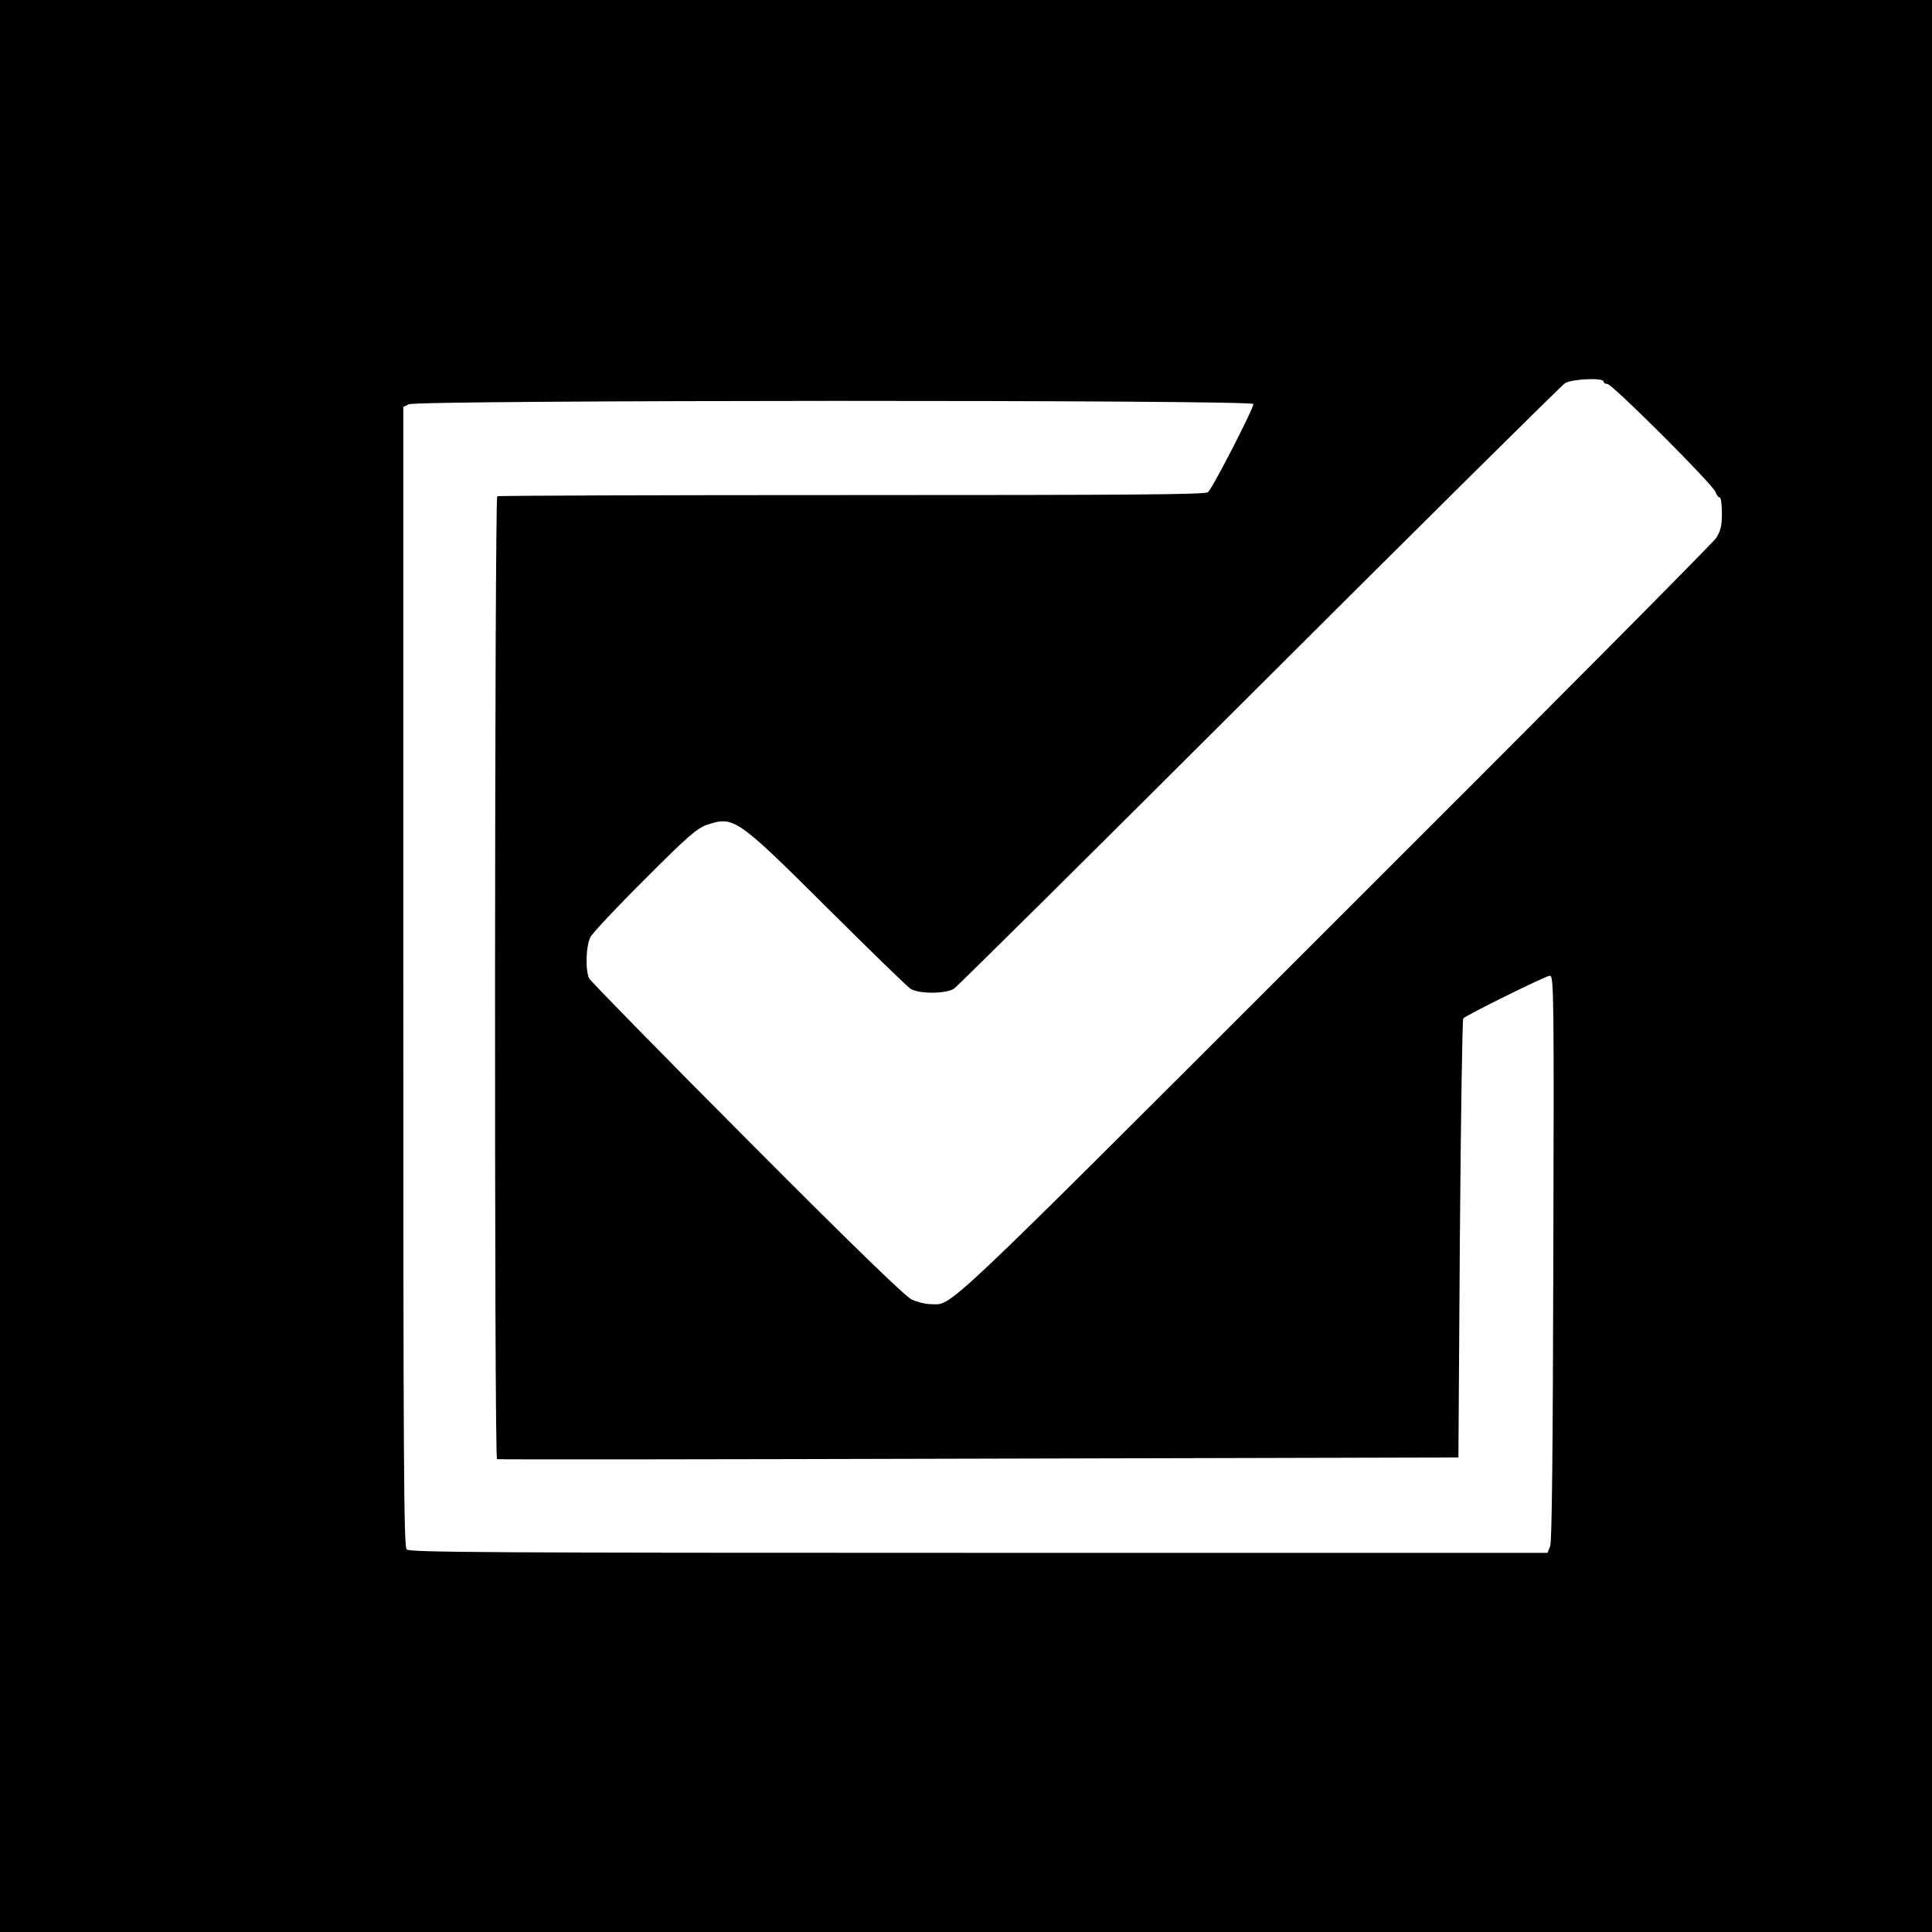
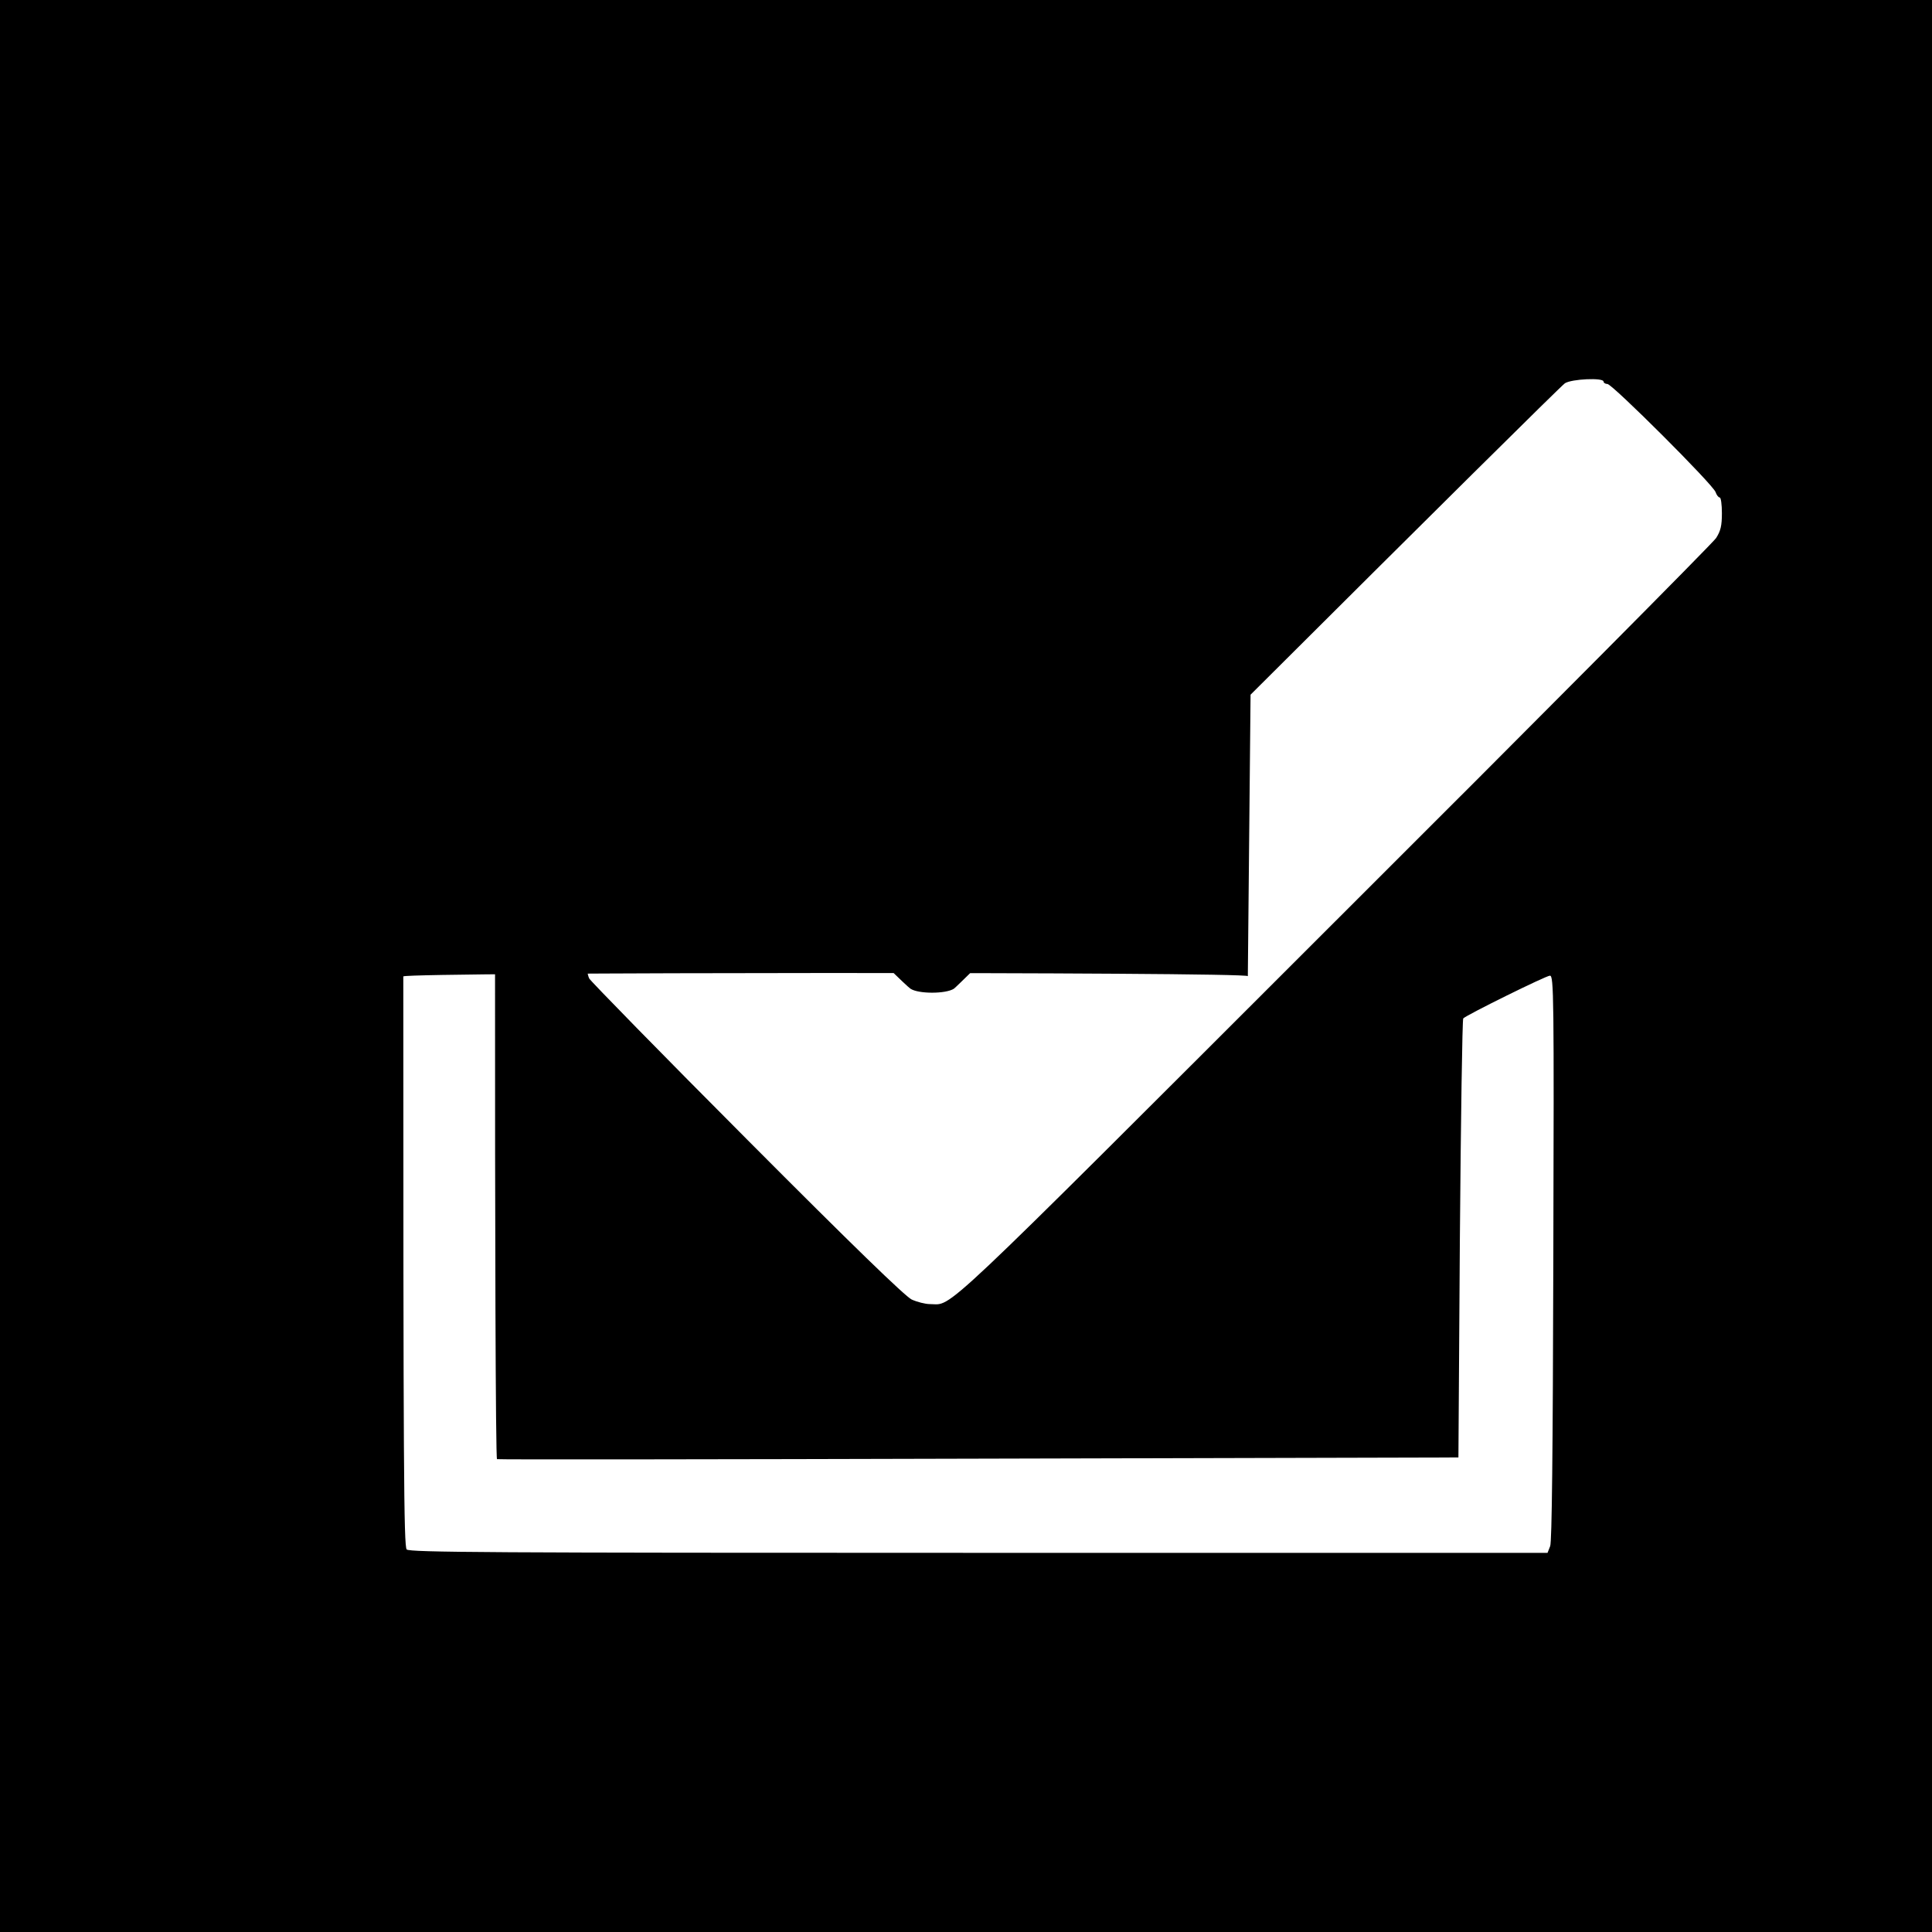
<svg xmlns="http://www.w3.org/2000/svg" version="1.0" width="800pt" height="800pt" viewBox="0 0 800 800" preserveAspectRatio="xMidYMid meet">
  <g transform="translate(0,800) scale(0.1,-0.1)" fill="#000000" stroke="none">
-     <path d="M0 4000 l0 -4000 4000 0 4000 0 0 4000 0 4000 -4000 0 -4000 0 0 -4000z m6640 2420 c0 -5 7 -10 16 -10 20 0 439 -418 448 -448 4 -12 12 -22 17 -22 5 0 9 -29 9 -65 0 -52 -5 -73 -24 -103 -13 -20 -728 -740 -1588 -1598 -1668 -1667 -1570 -1574 -1667 -1574 -20 0 -54 9 -76 19 -27 13 -245 224 -681 662 -353 354 -647 655 -654 667 -17 34 -14 135 5 172 9 17 110 125 225 239 175 176 216 211 256 225 112 38 123 31 499 -343 176 -175 331 -326 345 -335 33 -22 146 -22 180 0 14 9 583 573 1265 1254 682 680 1251 1244 1265 1253 28 18 160 24 160 7z m-1450 -93 c0 -20 -170 -351 -188 -365 -13 -10 -317 -12 -1475 -12 -802 0 -1462 -2 -1468 -5 -11 -7 -13 -3982 -1 -3987 4 -2 901 -1 1994 2 l1987 5 6 905 c4 498 10 908 14 913 15 15 343 177 359 177 16 0 17 -81 14 -1167 -2 -819 -6 -1176 -13 -1195 l-11 -28 -2355 0 c-2027 0 -2356 2 -2369 14 -12 13 -14 342 -14 2373 l0 2358 23 11 c34 18 3497 19 3497 1z" />
+     <path d="M0 4000 l0 -4000 4000 0 4000 0 0 4000 0 4000 -4000 0 -4000 0 0 -4000z m6640 2420 c0 -5 7 -10 16 -10 20 0 439 -418 448 -448 4 -12 12 -22 17 -22 5 0 9 -29 9 -65 0 -52 -5 -73 -24 -103 -13 -20 -728 -740 -1588 -1598 -1668 -1667 -1570 -1574 -1667 -1574 -20 0 -54 9 -76 19 -27 13 -245 224 -681 662 -353 354 -647 655 -654 667 -17 34 -14 135 5 172 9 17 110 125 225 239 175 176 216 211 256 225 112 38 123 31 499 -343 176 -175 331 -326 345 -335 33 -22 146 -22 180 0 14 9 583 573 1265 1254 682 680 1251 1244 1265 1253 28 18 160 24 160 7z m-1450 -93 c0 -20 -170 -351 -188 -365 -13 -10 -317 -12 -1475 -12 -802 0 -1462 -2 -1468 -5 -11 -7 -13 -3982 -1 -3987 4 -2 901 -1 1994 2 l1987 5 6 905 c4 498 10 908 14 913 15 15 343 177 359 177 16 0 17 -81 14 -1167 -2 -819 -6 -1176 -13 -1195 l-11 -28 -2355 0 c-2027 0 -2356 2 -2369 14 -12 13 -14 342 -14 2373 c34 18 3497 19 3497 1z" />
  </g>
</svg>